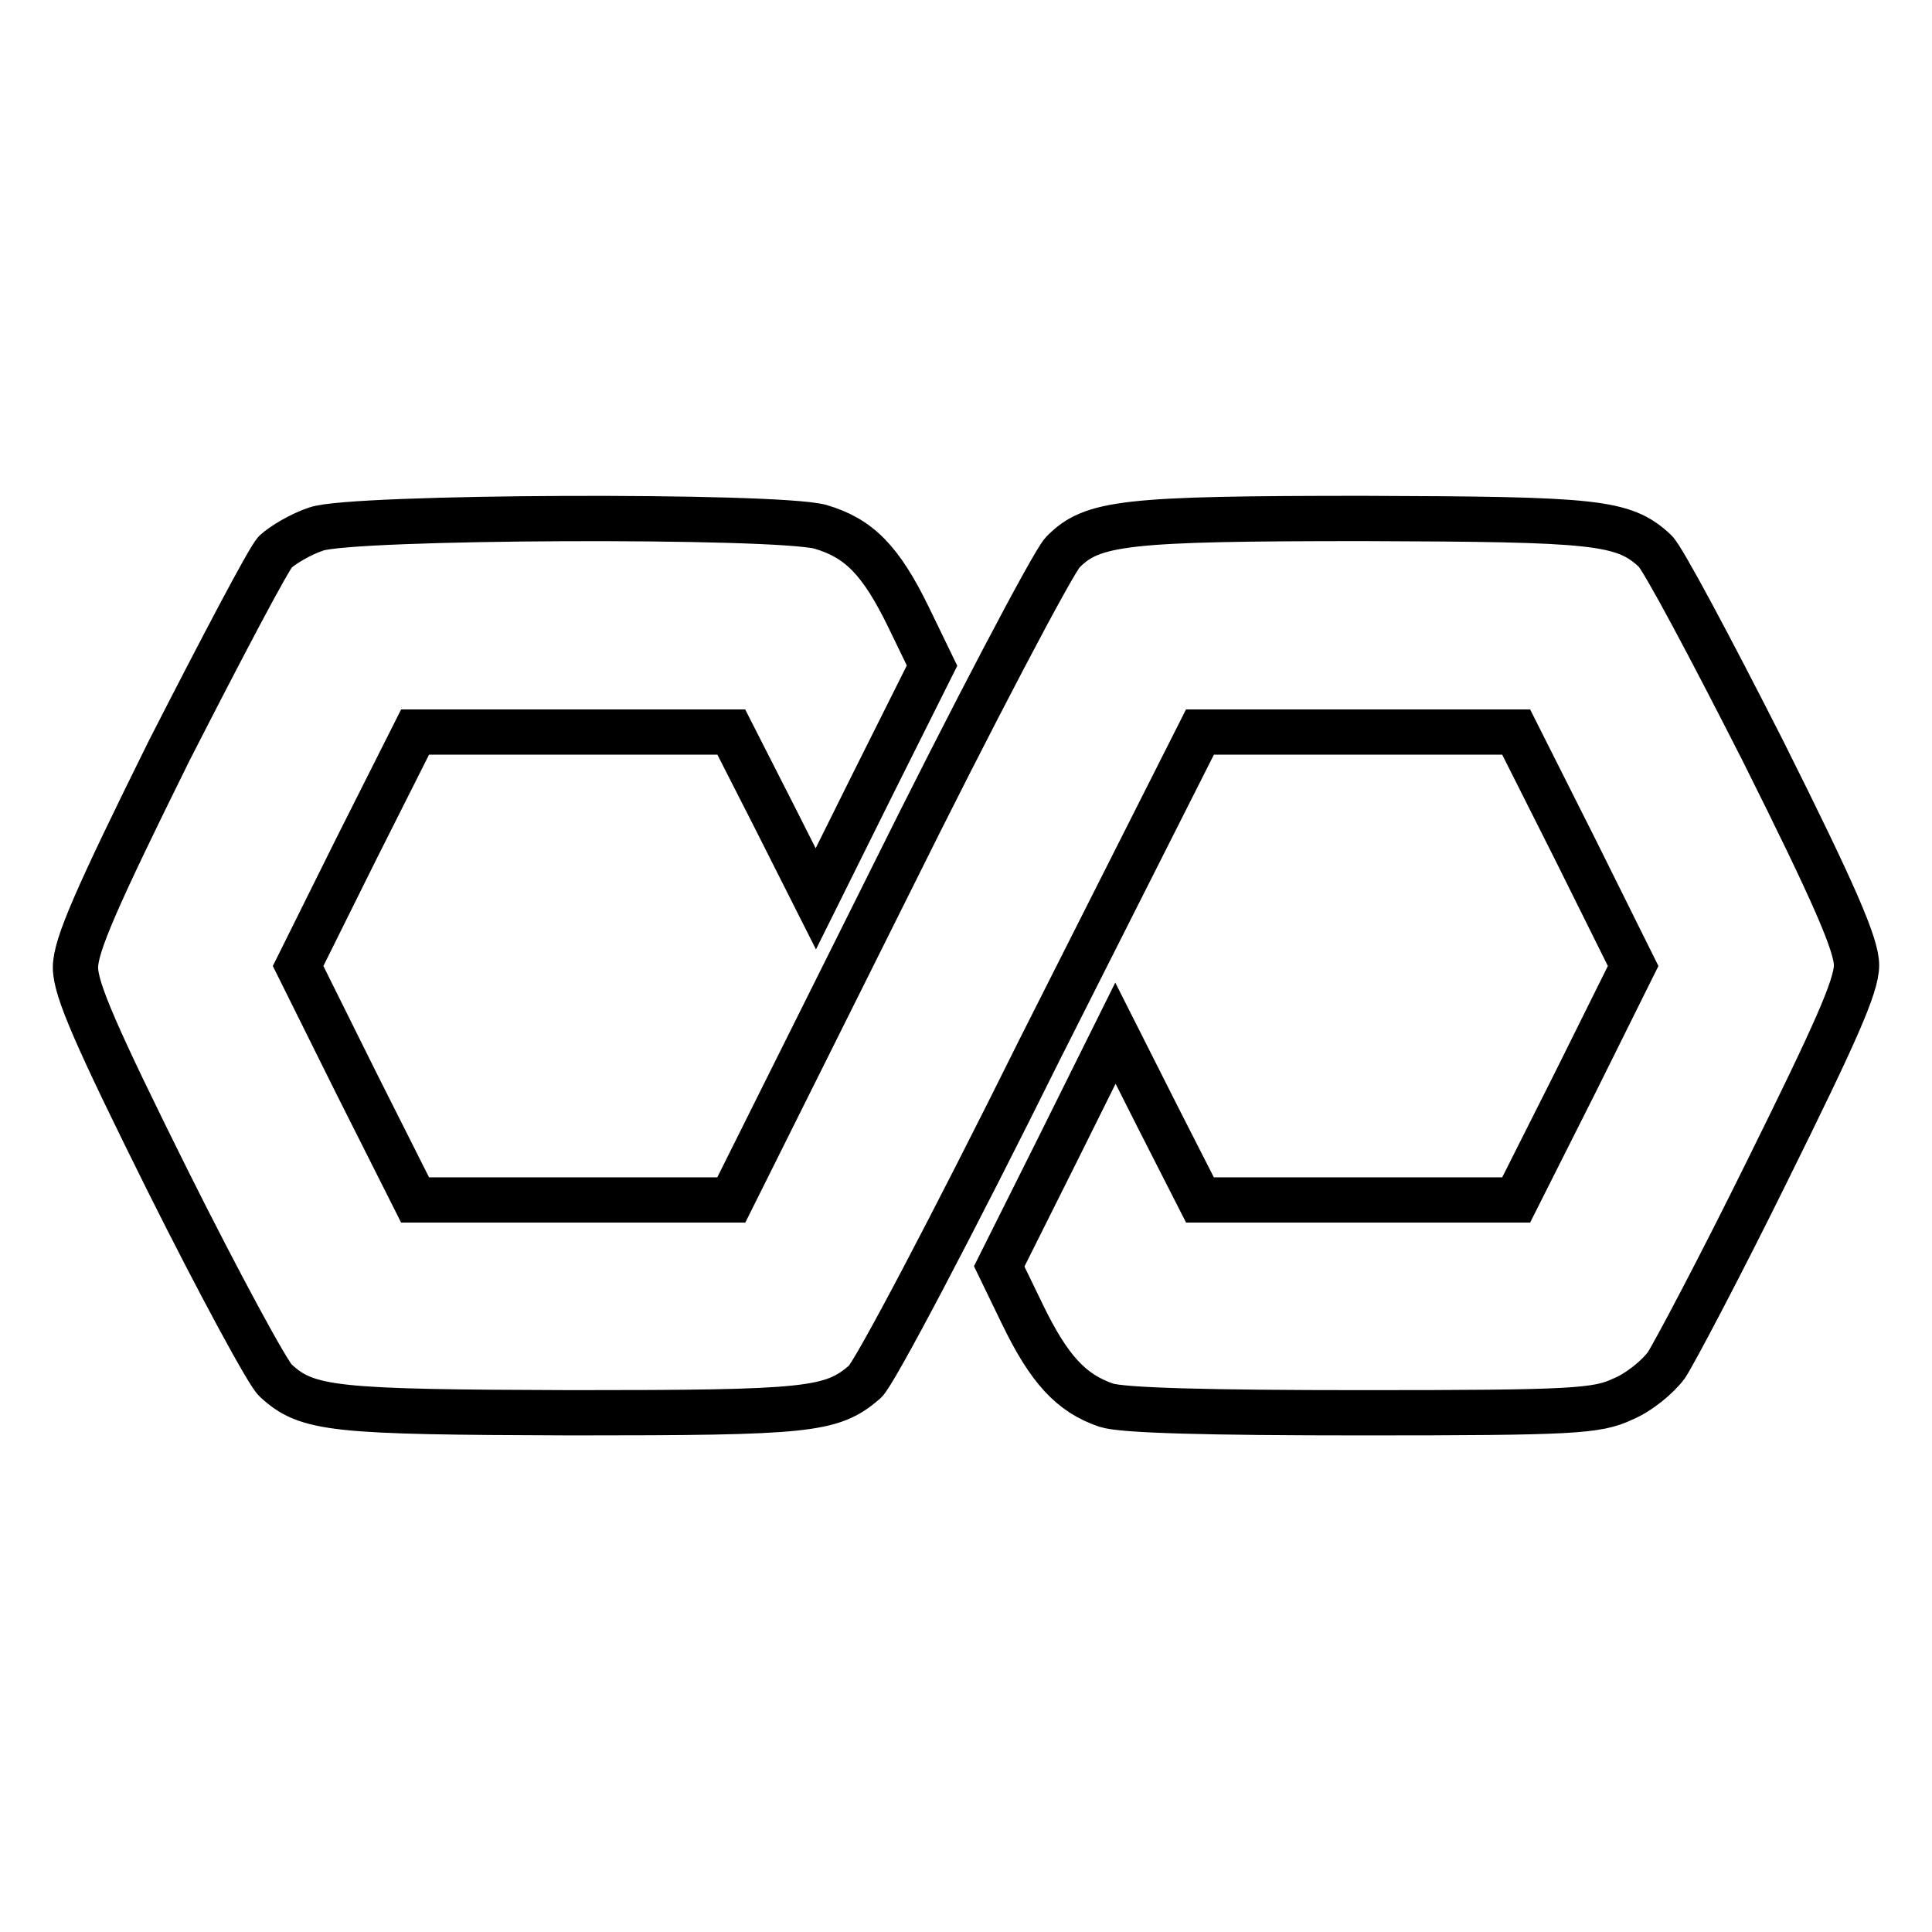
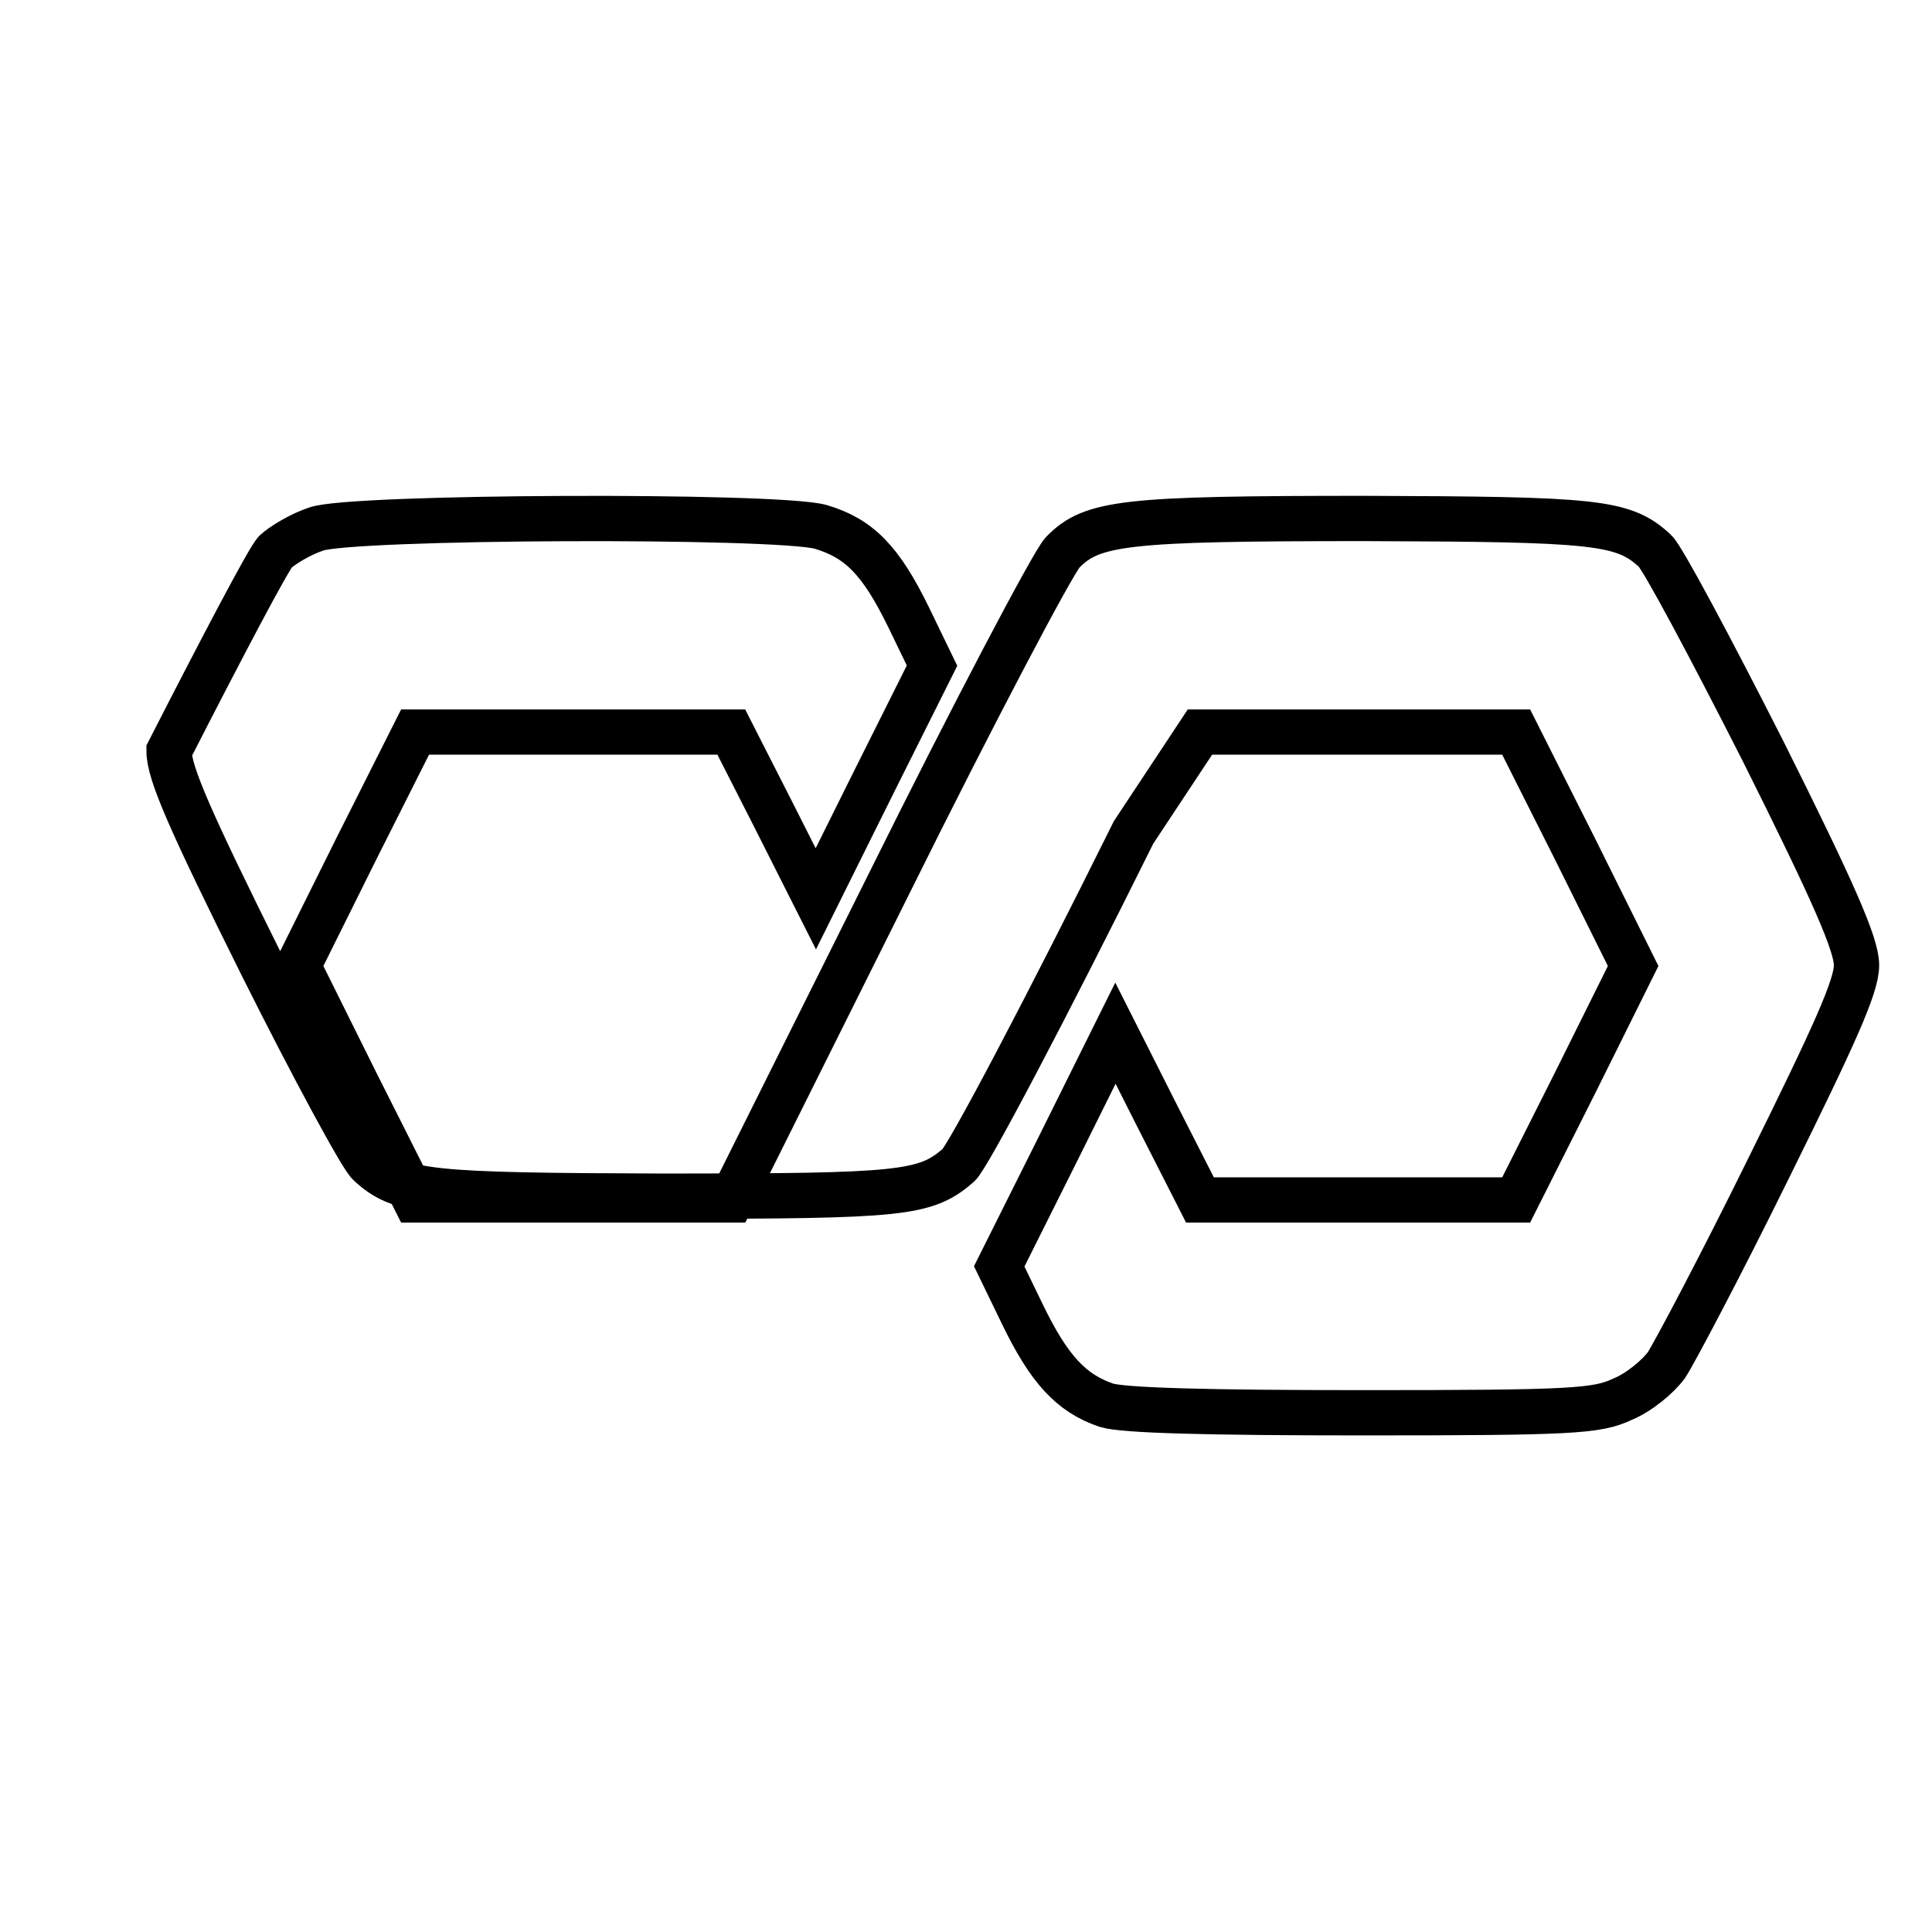
<svg xmlns="http://www.w3.org/2000/svg" version="1.1" x="0px" y="0px" viewBox="0 0 256 256" enable-background="new 0 0 256 256" xml:space="preserve">
  <g>
    <g>
-       <path stroke-width="6" fill-opacity="0" stroke="#000000" d="M41.9,70.1c-2.1,0.7-4.4,2.1-5.4,3c-0.9,0.9-7.2,12.9-14.1,26.4C12.7,119.1,10,125.3,10,128.2  c0,2.9,2.7,9.1,12.3,28.4c6.8,13.6,13.2,25.4,14.2,26.3c4.2,3.9,7.7,4.2,39.2,4.3c31.5,0,34.5-0.3,38.9-4.1  c1.2-1,11.7-20.9,23.2-44.1L159,97h21h20.9l7.8,15.5l7.7,15.5l-7.7,15.5l-7.8,15.5h-20.9h-21l-5.6-11l-5.6-11.1l-7.7,15.5  l-7.7,15.4l3.1,6.4c3.5,7.2,6.4,10.4,11.1,12c2.2,0.7,13.5,1,33.9,1c27.9,0,31.1-0.2,34.5-1.8c2.2-0.9,4.7-3,5.8-4.5  c1-1.5,7.2-13.2,13.5-26c8.8-17.8,11.7-24.2,11.7-27c0-2.7-2.9-9.4-12.4-28.4c-6.9-13.6-13.3-25.6-14.3-26.5  c-4.2-3.9-7.8-4.2-38.5-4.3c-31.8,0-36.1,0.5-40,4.5c-1.3,1.4-11.8,21.3-23.1,44.1l-20.8,41.7h-21H55l-7.8-15.5L39.5,128l7.7-15.5  L55,97h20.9h21l5.6,11l5.6,11.1l7.7-15.5l7.7-15.4l-3.1-6.4c-3.7-7.6-6.6-10.5-11.7-12C102.7,68.2,46.6,68.4,41.9,70.1z" />
+       <path stroke-width="6" fill-opacity="0" stroke="#000000" d="M41.9,70.1c-2.1,0.7-4.4,2.1-5.4,3c-0.9,0.9-7.2,12.9-14.1,26.4c0,2.9,2.7,9.1,12.3,28.4c6.8,13.6,13.2,25.4,14.2,26.3c4.2,3.9,7.7,4.2,39.2,4.3c31.5,0,34.5-0.3,38.9-4.1  c1.2-1,11.7-20.9,23.2-44.1L159,97h21h20.9l7.8,15.5l7.7,15.5l-7.7,15.5l-7.8,15.5h-20.9h-21l-5.6-11l-5.6-11.1l-7.7,15.5  l-7.7,15.4l3.1,6.4c3.5,7.2,6.4,10.4,11.1,12c2.2,0.7,13.5,1,33.9,1c27.9,0,31.1-0.2,34.5-1.8c2.2-0.9,4.7-3,5.8-4.5  c1-1.5,7.2-13.2,13.5-26c8.8-17.8,11.7-24.2,11.7-27c0-2.7-2.9-9.4-12.4-28.4c-6.9-13.6-13.3-25.6-14.3-26.5  c-4.2-3.9-7.8-4.2-38.5-4.3c-31.8,0-36.1,0.5-40,4.5c-1.3,1.4-11.8,21.3-23.1,44.1l-20.8,41.7h-21H55l-7.8-15.5L39.5,128l7.7-15.5  L55,97h20.9h21l5.6,11l5.6,11.1l7.7-15.5l7.7-15.4l-3.1-6.4c-3.7-7.6-6.6-10.5-11.7-12C102.7,68.2,46.6,68.4,41.9,70.1z" />
    </g>
  </g>
</svg>